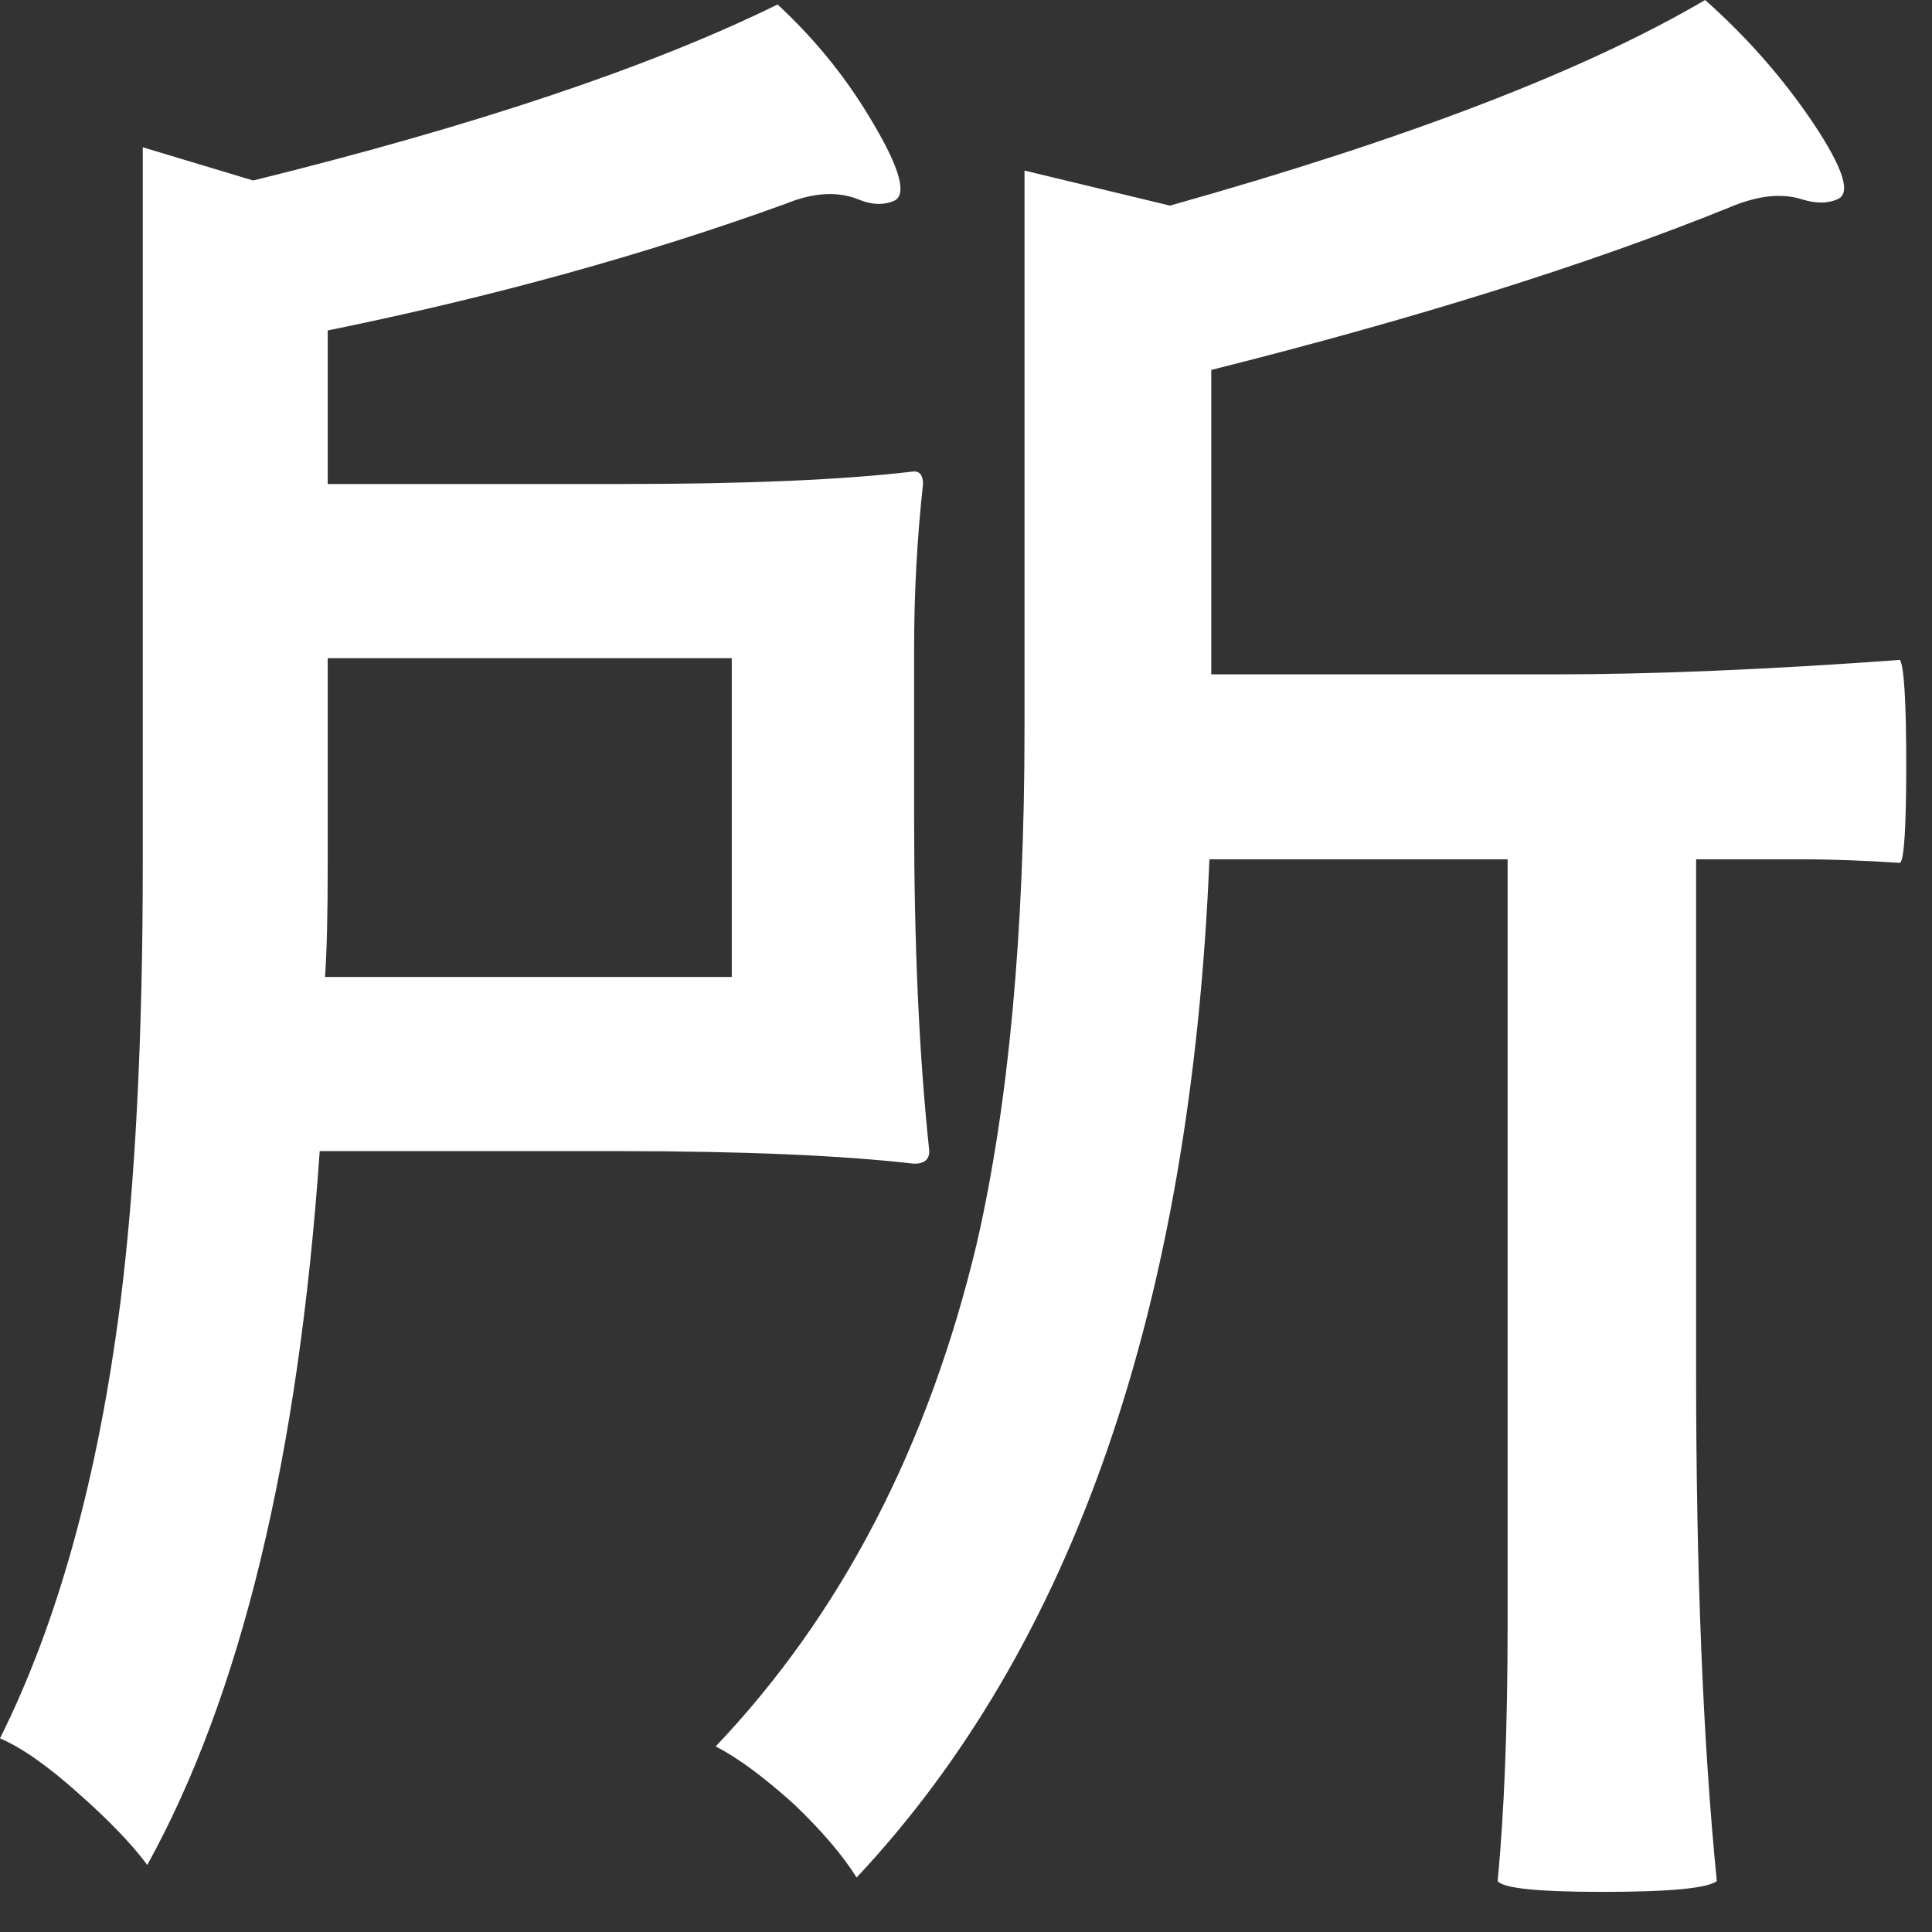
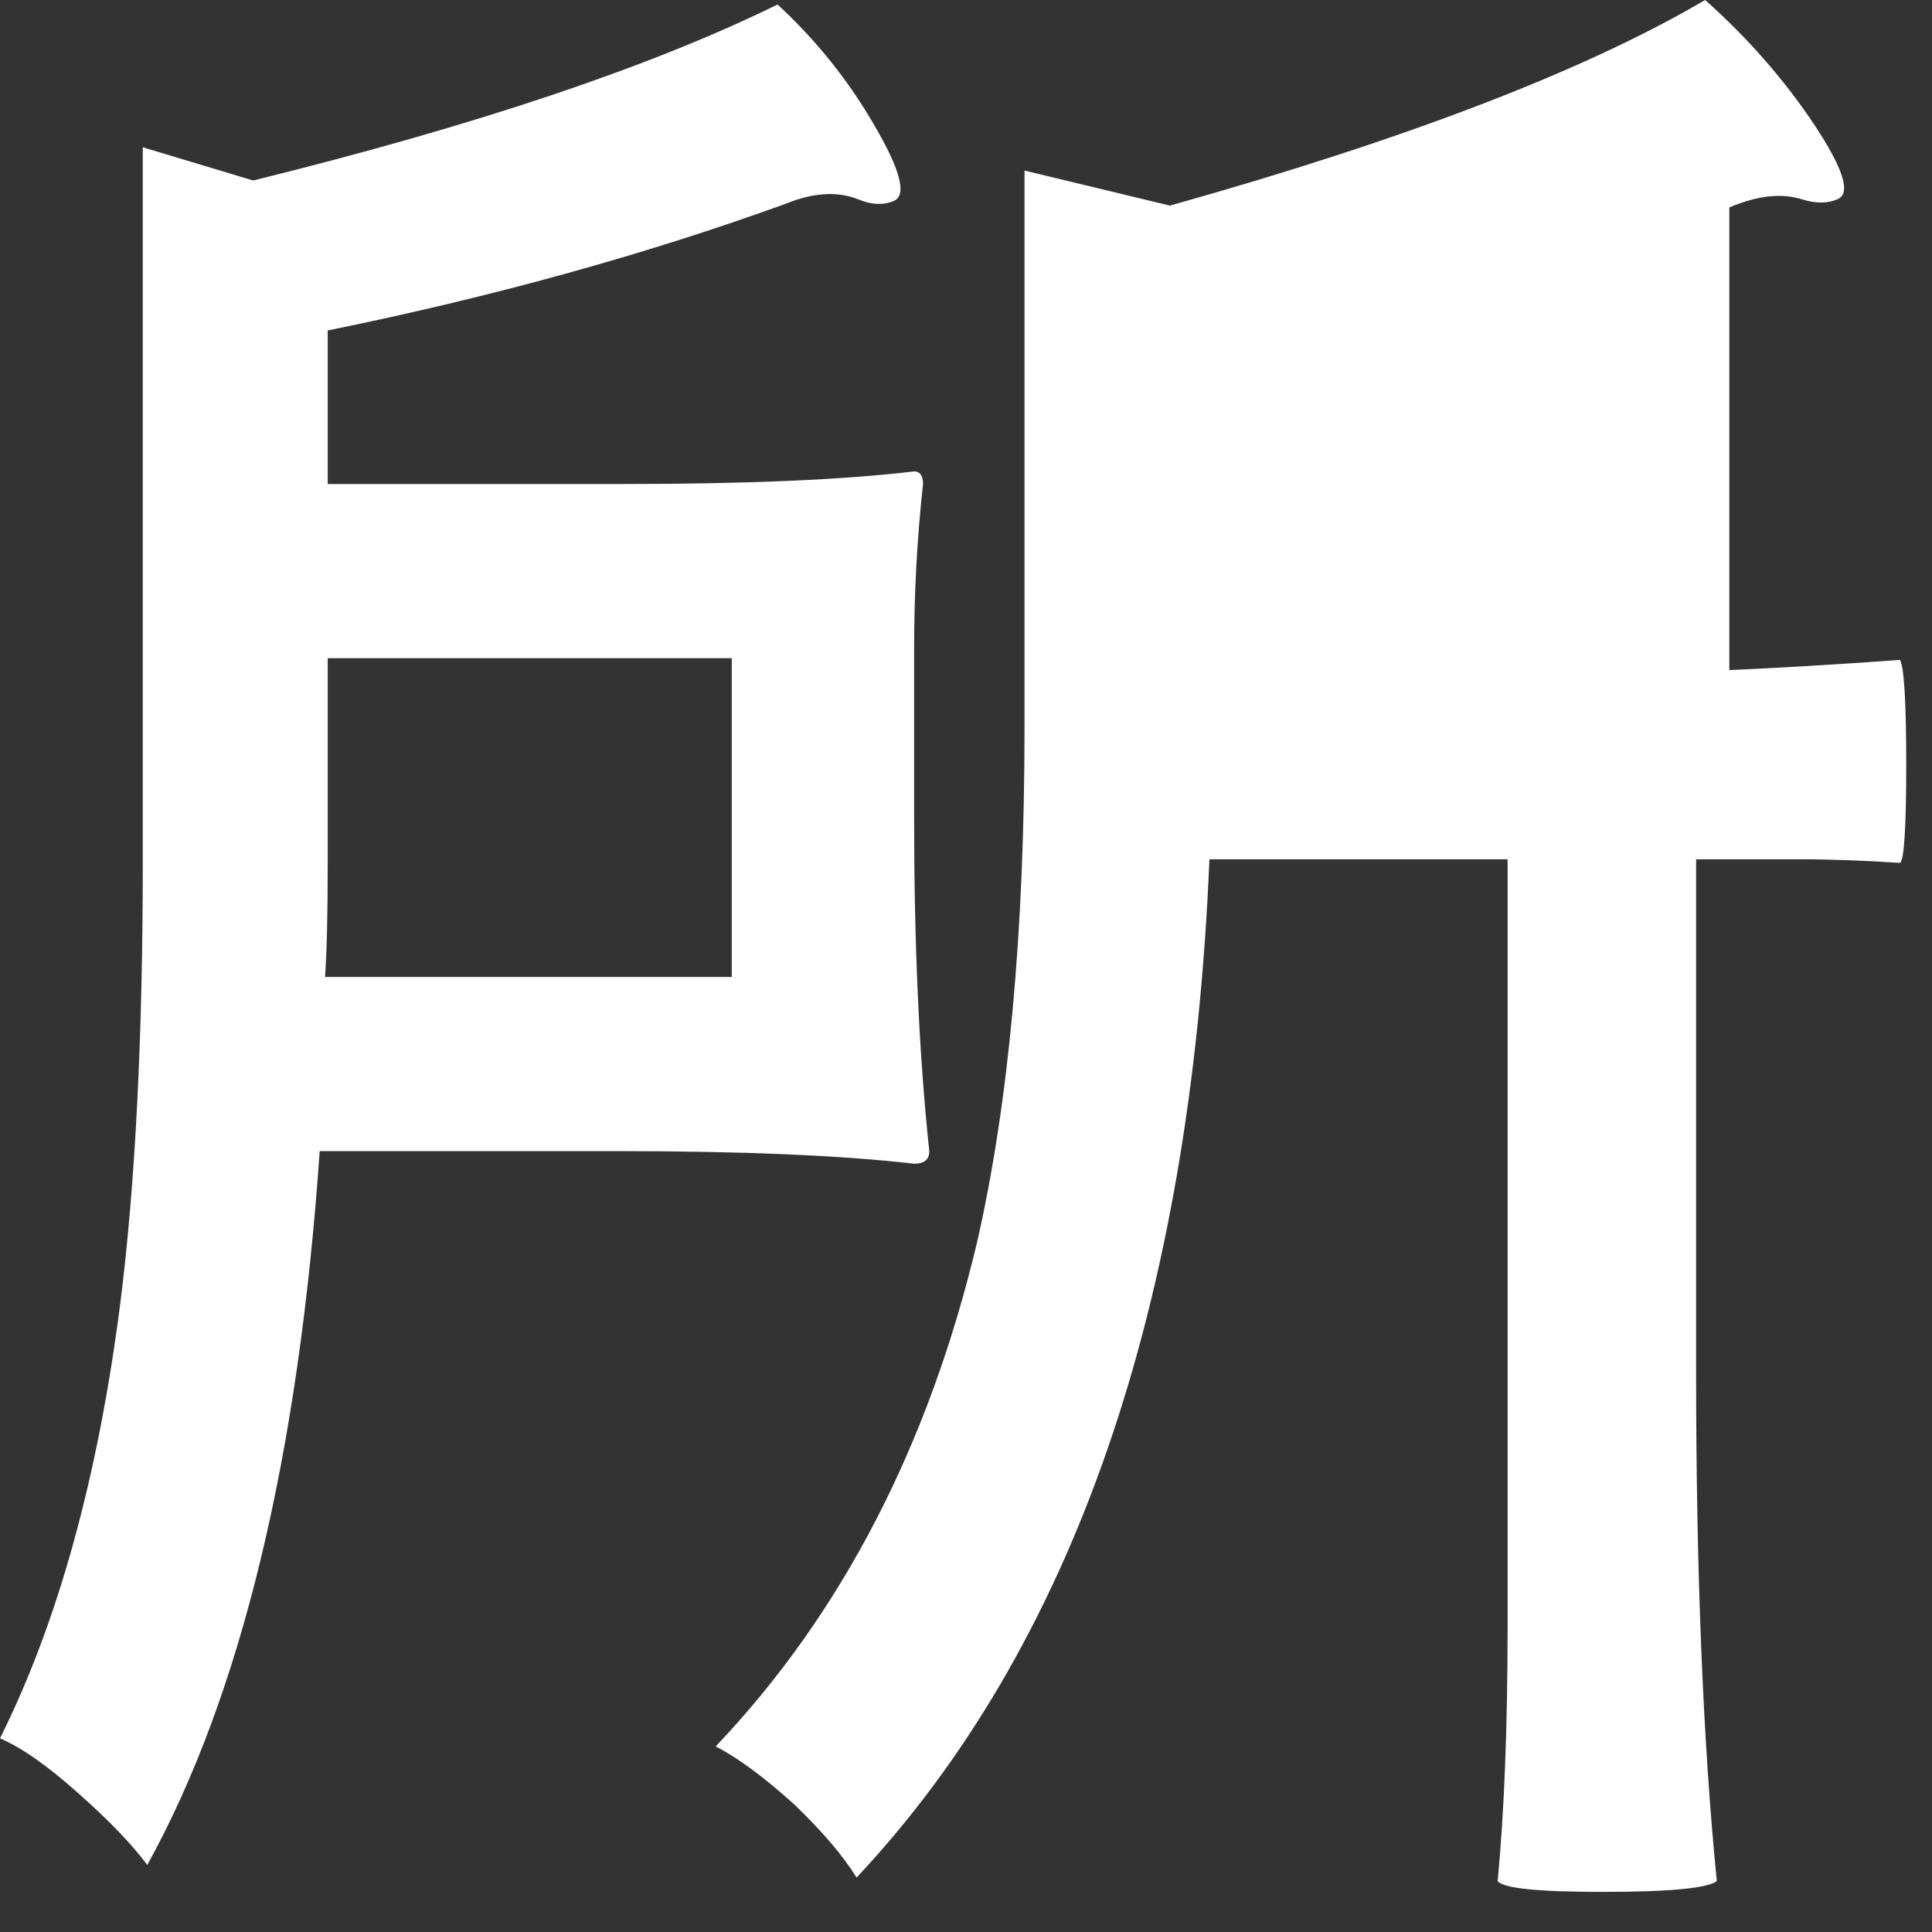
<svg xmlns="http://www.w3.org/2000/svg" fill="none" height="100%" overflow="visible" preserveAspectRatio="none" style="display: block;" viewBox="0 0 21 21" width="100%">
  <rect x="0" y="0" width="21" height="21" fill="#333333" stroke="none" />
  <g id="Group">
    <g id="Group_2">
-       <path d="M17.421 20.564C16.719 20.564 16.338 20.525 16.279 20.447C16.35 19.698 16.387 18.773 16.387 17.675V9.34H13.146C12.944 14.208 11.665 17.897 9.311 20.408C9.16 20.166 8.935 19.903 8.637 19.617C8.306 19.317 8.018 19.105 7.779 18.983C9.145 17.546 10.092 15.721 10.619 13.508C10.963 12.005 11.136 10.14 11.136 7.915V1.854L12.717 2.235C15.286 1.513 17.226 0.769 18.534 7.62939e-06C18.995 0.41 19.388 0.859 19.715 1.347C20.039 1.835 20.125 2.108 19.969 2.167C19.864 2.213 19.737 2.213 19.588 2.167C19.366 2.096 19.102 2.125 18.797 2.255C17.268 2.874 15.391 3.462 13.166 4.021V7.33H16.904C17.958 7.33 19.207 7.278 20.652 7.173C20.696 7.247 20.72 7.627 20.72 8.315C20.72 8.999 20.696 9.355 20.652 9.379C20.286 9.355 19.92 9.34 19.549 9.34H18.436V14.903C18.436 17.07 18.509 18.917 18.661 20.447C18.556 20.525 18.144 20.564 17.421 20.564ZM1.601 20.271C1.43 20.042 1.181 19.783 0.849 19.49C0.522 19.198 0.239 18.997 3.69549e-06 18.895C0.63 17.634 1.066 16.055 1.308 14.162C1.469 12.888 1.552 11.292 1.552 9.379V1.601L2.752 1.962C5.173 1.364 7.071 0.727 8.452 0.049C8.874 0.439 9.225 0.878 9.506 1.366C9.792 1.854 9.86 2.128 9.711 2.186C9.594 2.233 9.467 2.225 9.33 2.167C9.101 2.076 8.838 2.093 8.54 2.215C7.01 2.769 5.351 3.228 3.562 3.592V5.261H6.764C8.096 5.261 9.155 5.217 9.936 5.124C9.999 5.124 10.033 5.17 10.033 5.261C9.967 5.861 9.936 6.459 9.936 7.056V8.881C9.936 10.255 9.989 11.465 10.101 12.512C10.101 12.605 10.045 12.649 9.936 12.649C9.155 12.559 8.081 12.512 6.715 12.512H3.475C3.245 15.838 2.621 18.424 1.601 20.271ZM3.533 10.619H7.954V7.154H3.562V9.409C3.562 9.931 3.553 10.333 3.533 10.619Z" fill="white" id="Vector" />
+       <path d="M17.421 20.564C16.719 20.564 16.338 20.525 16.279 20.447C16.35 19.698 16.387 18.773 16.387 17.675V9.34H13.146C12.944 14.208 11.665 17.897 9.311 20.408C9.16 20.166 8.935 19.903 8.637 19.617C8.306 19.317 8.018 19.105 7.779 18.983C9.145 17.546 10.092 15.721 10.619 13.508C10.963 12.005 11.136 10.14 11.136 7.915V1.854L12.717 2.235C15.286 1.513 17.226 0.769 18.534 7.62939e-06C18.995 0.41 19.388 0.859 19.715 1.347C20.039 1.835 20.125 2.108 19.969 2.167C19.864 2.213 19.737 2.213 19.588 2.167C19.366 2.096 19.102 2.125 18.797 2.255V7.33H16.904C17.958 7.33 19.207 7.278 20.652 7.173C20.696 7.247 20.72 7.627 20.72 8.315C20.72 8.999 20.696 9.355 20.652 9.379C20.286 9.355 19.92 9.34 19.549 9.34H18.436V14.903C18.436 17.07 18.509 18.917 18.661 20.447C18.556 20.525 18.144 20.564 17.421 20.564ZM1.601 20.271C1.43 20.042 1.181 19.783 0.849 19.49C0.522 19.198 0.239 18.997 3.69549e-06 18.895C0.63 17.634 1.066 16.055 1.308 14.162C1.469 12.888 1.552 11.292 1.552 9.379V1.601L2.752 1.962C5.173 1.364 7.071 0.727 8.452 0.049C8.874 0.439 9.225 0.878 9.506 1.366C9.792 1.854 9.86 2.128 9.711 2.186C9.594 2.233 9.467 2.225 9.33 2.167C9.101 2.076 8.838 2.093 8.54 2.215C7.01 2.769 5.351 3.228 3.562 3.592V5.261H6.764C8.096 5.261 9.155 5.217 9.936 5.124C9.999 5.124 10.033 5.17 10.033 5.261C9.967 5.861 9.936 6.459 9.936 7.056V8.881C9.936 10.255 9.989 11.465 10.101 12.512C10.101 12.605 10.045 12.649 9.936 12.649C9.155 12.559 8.081 12.512 6.715 12.512H3.475C3.245 15.838 2.621 18.424 1.601 20.271ZM3.533 10.619H7.954V7.154H3.562V9.409C3.562 9.931 3.553 10.333 3.533 10.619Z" fill="white" id="Vector" />
    </g>
  </g>
</svg>